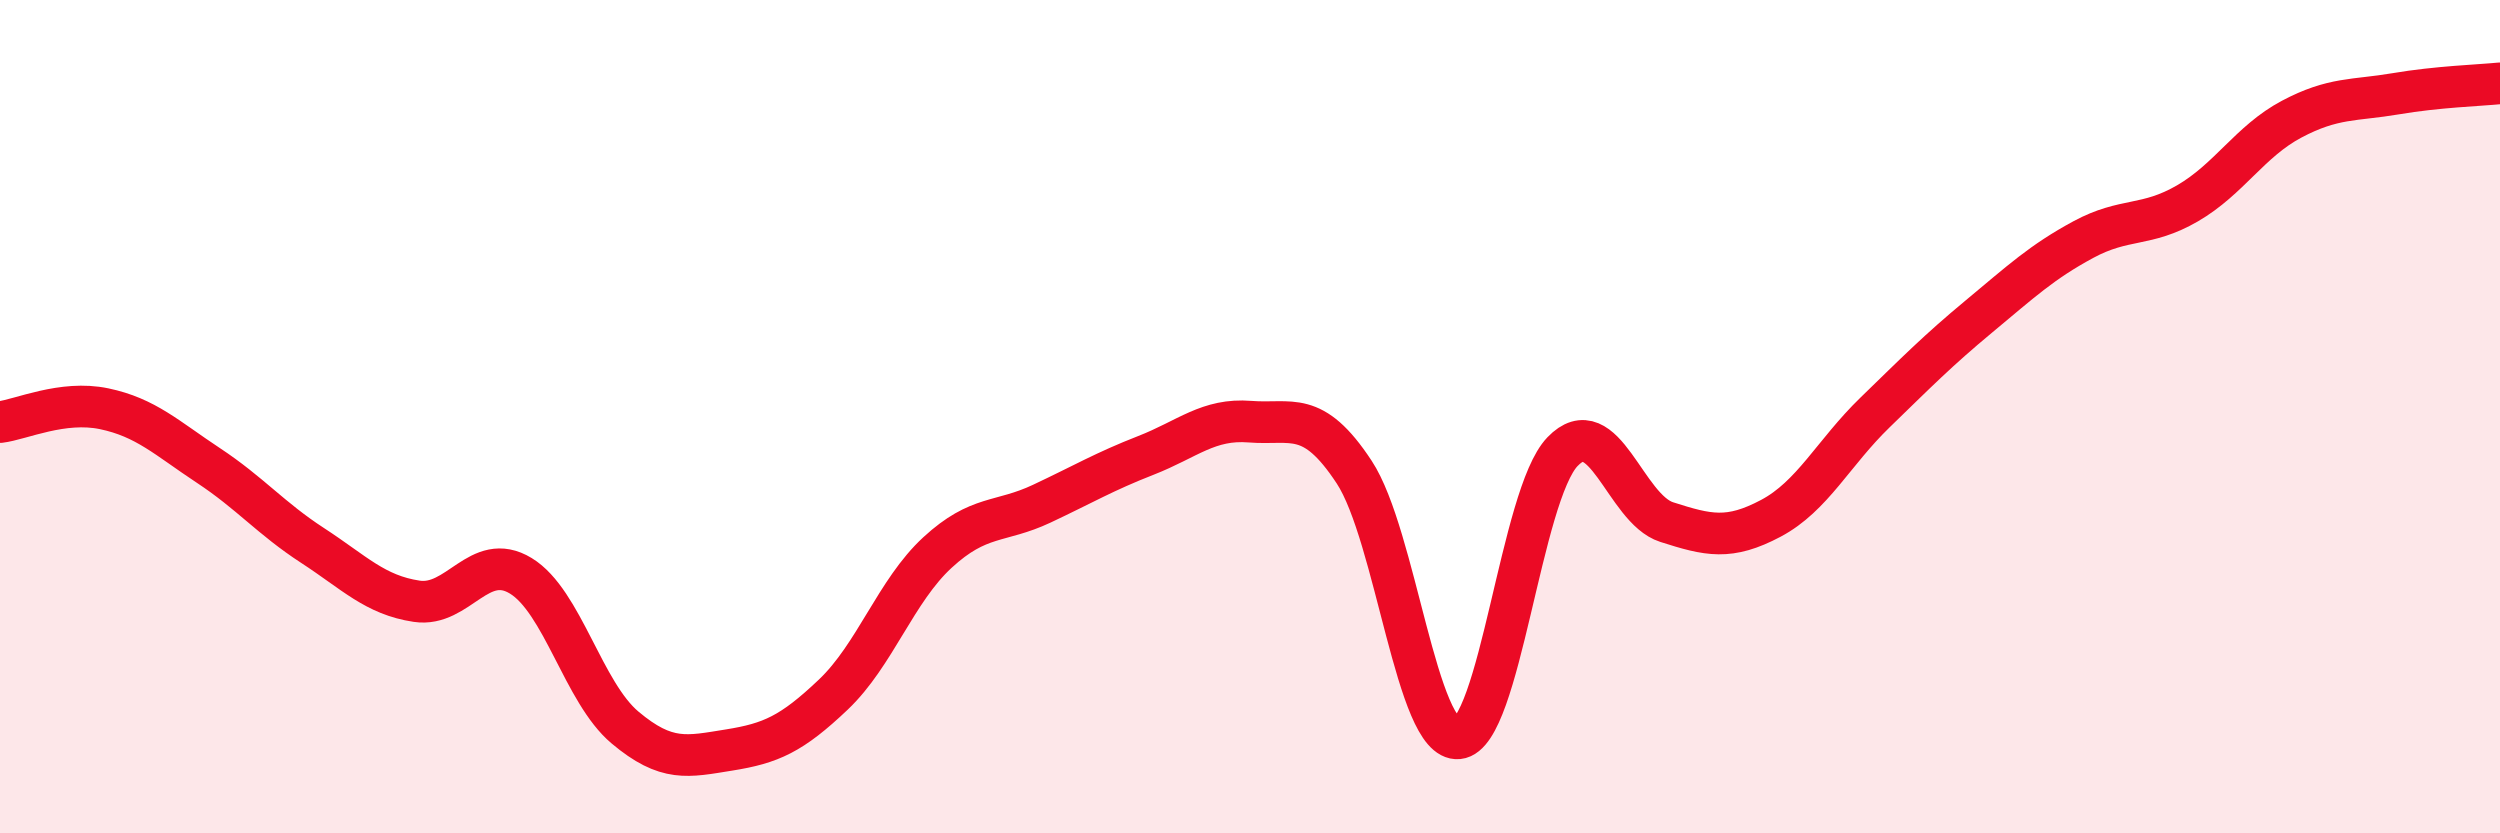
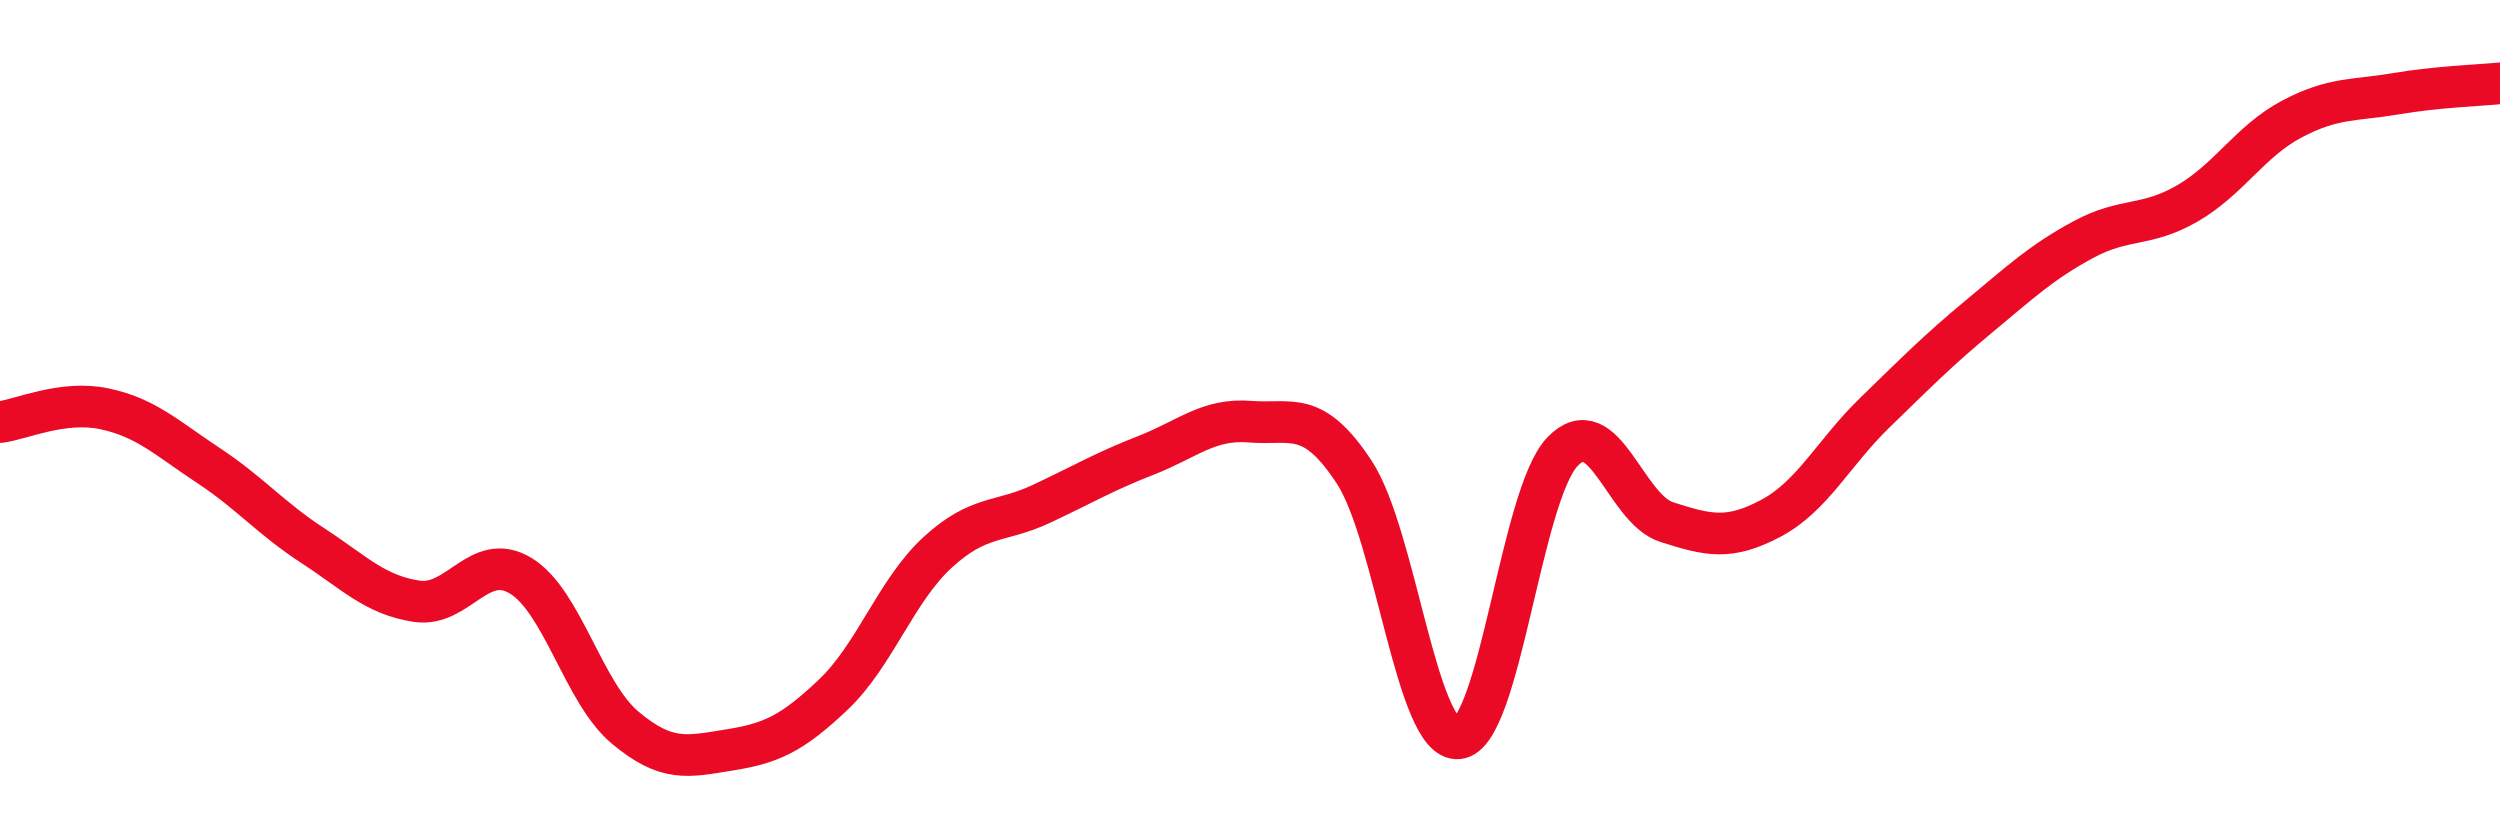
<svg xmlns="http://www.w3.org/2000/svg" width="60" height="20" viewBox="0 0 60 20">
-   <path d="M 0,10.13 C 0.5,10.07 1.5,9.6 2.5,9.81 C 3.5,10.02 4,10.51 5,11.17 C 6,11.83 6.5,12.44 7.5,13.09 C 8.5,13.74 9,14.28 10,14.43 C 11,14.58 11.5,13.21 12.5,13.82 C 13.5,14.43 14,16.62 15,17.46 C 16,18.3 16.5,18.16 17.5,18 C 18.5,17.84 19,17.62 20,16.67 C 21,15.72 21.5,14.18 22.5,13.26 C 23.5,12.34 24,12.56 25,12.09 C 26,11.62 26.5,11.32 27.5,10.93 C 28.5,10.54 29,10.04 30,10.12 C 31,10.2 31.5,9.81 32.5,11.33 C 33.5,12.85 34,17.82 35,17.72 C 36,17.62 36.5,11.88 37.5,10.84 C 38.5,9.8 39,12.21 40,12.53 C 41,12.85 41.5,12.97 42.5,12.44 C 43.5,11.91 44,10.87 45,9.9 C 46,8.93 46.5,8.42 47.5,7.59 C 48.5,6.76 49,6.29 50,5.75 C 51,5.21 51.5,5.46 52.5,4.88 C 53.5,4.3 54,3.39 55,2.86 C 56,2.33 56.5,2.42 57.5,2.25 C 58.5,2.08 59.5,2.05 60,2L60 20L0 20Z" fill="#EB0A25" opacity="0.1" stroke-linecap="round" stroke-linejoin="round" />
  <path d="M 0,10.13 C 0.5,10.07 1.5,9.6 2.5,9.81 C 3.5,10.02 4,10.51 5,11.17 C 6,11.83 6.5,12.44 7.5,13.09 C 8.5,13.74 9,14.28 10,14.43 C 11,14.58 11.5,13.21 12.5,13.82 C 13.5,14.43 14,16.62 15,17.46 C 16,18.3 16.5,18.16 17.5,18 C 18.5,17.84 19,17.62 20,16.67 C 21,15.72 21.5,14.18 22.5,13.26 C 23.5,12.34 24,12.56 25,12.09 C 26,11.62 26.5,11.32 27.5,10.93 C 28.5,10.54 29,10.04 30,10.12 C 31,10.2 31.5,9.81 32.5,11.33 C 33.5,12.85 34,17.82 35,17.72 C 36,17.62 36.5,11.88 37.5,10.84 C 38.5,9.8 39,12.21 40,12.53 C 41,12.85 41.5,12.97 42.5,12.44 C 43.5,11.91 44,10.87 45,9.9 C 46,8.93 46.5,8.42 47.5,7.59 C 48.5,6.76 49,6.29 50,5.75 C 51,5.21 51.5,5.46 52.5,4.88 C 53.5,4.3 54,3.39 55,2.86 C 56,2.33 56.5,2.42 57.5,2.25 C 58.5,2.08 59.5,2.05 60,2" stroke="#EB0A25" stroke-width="1" fill="none" stroke-linecap="round" stroke-linejoin="round" />
</svg>